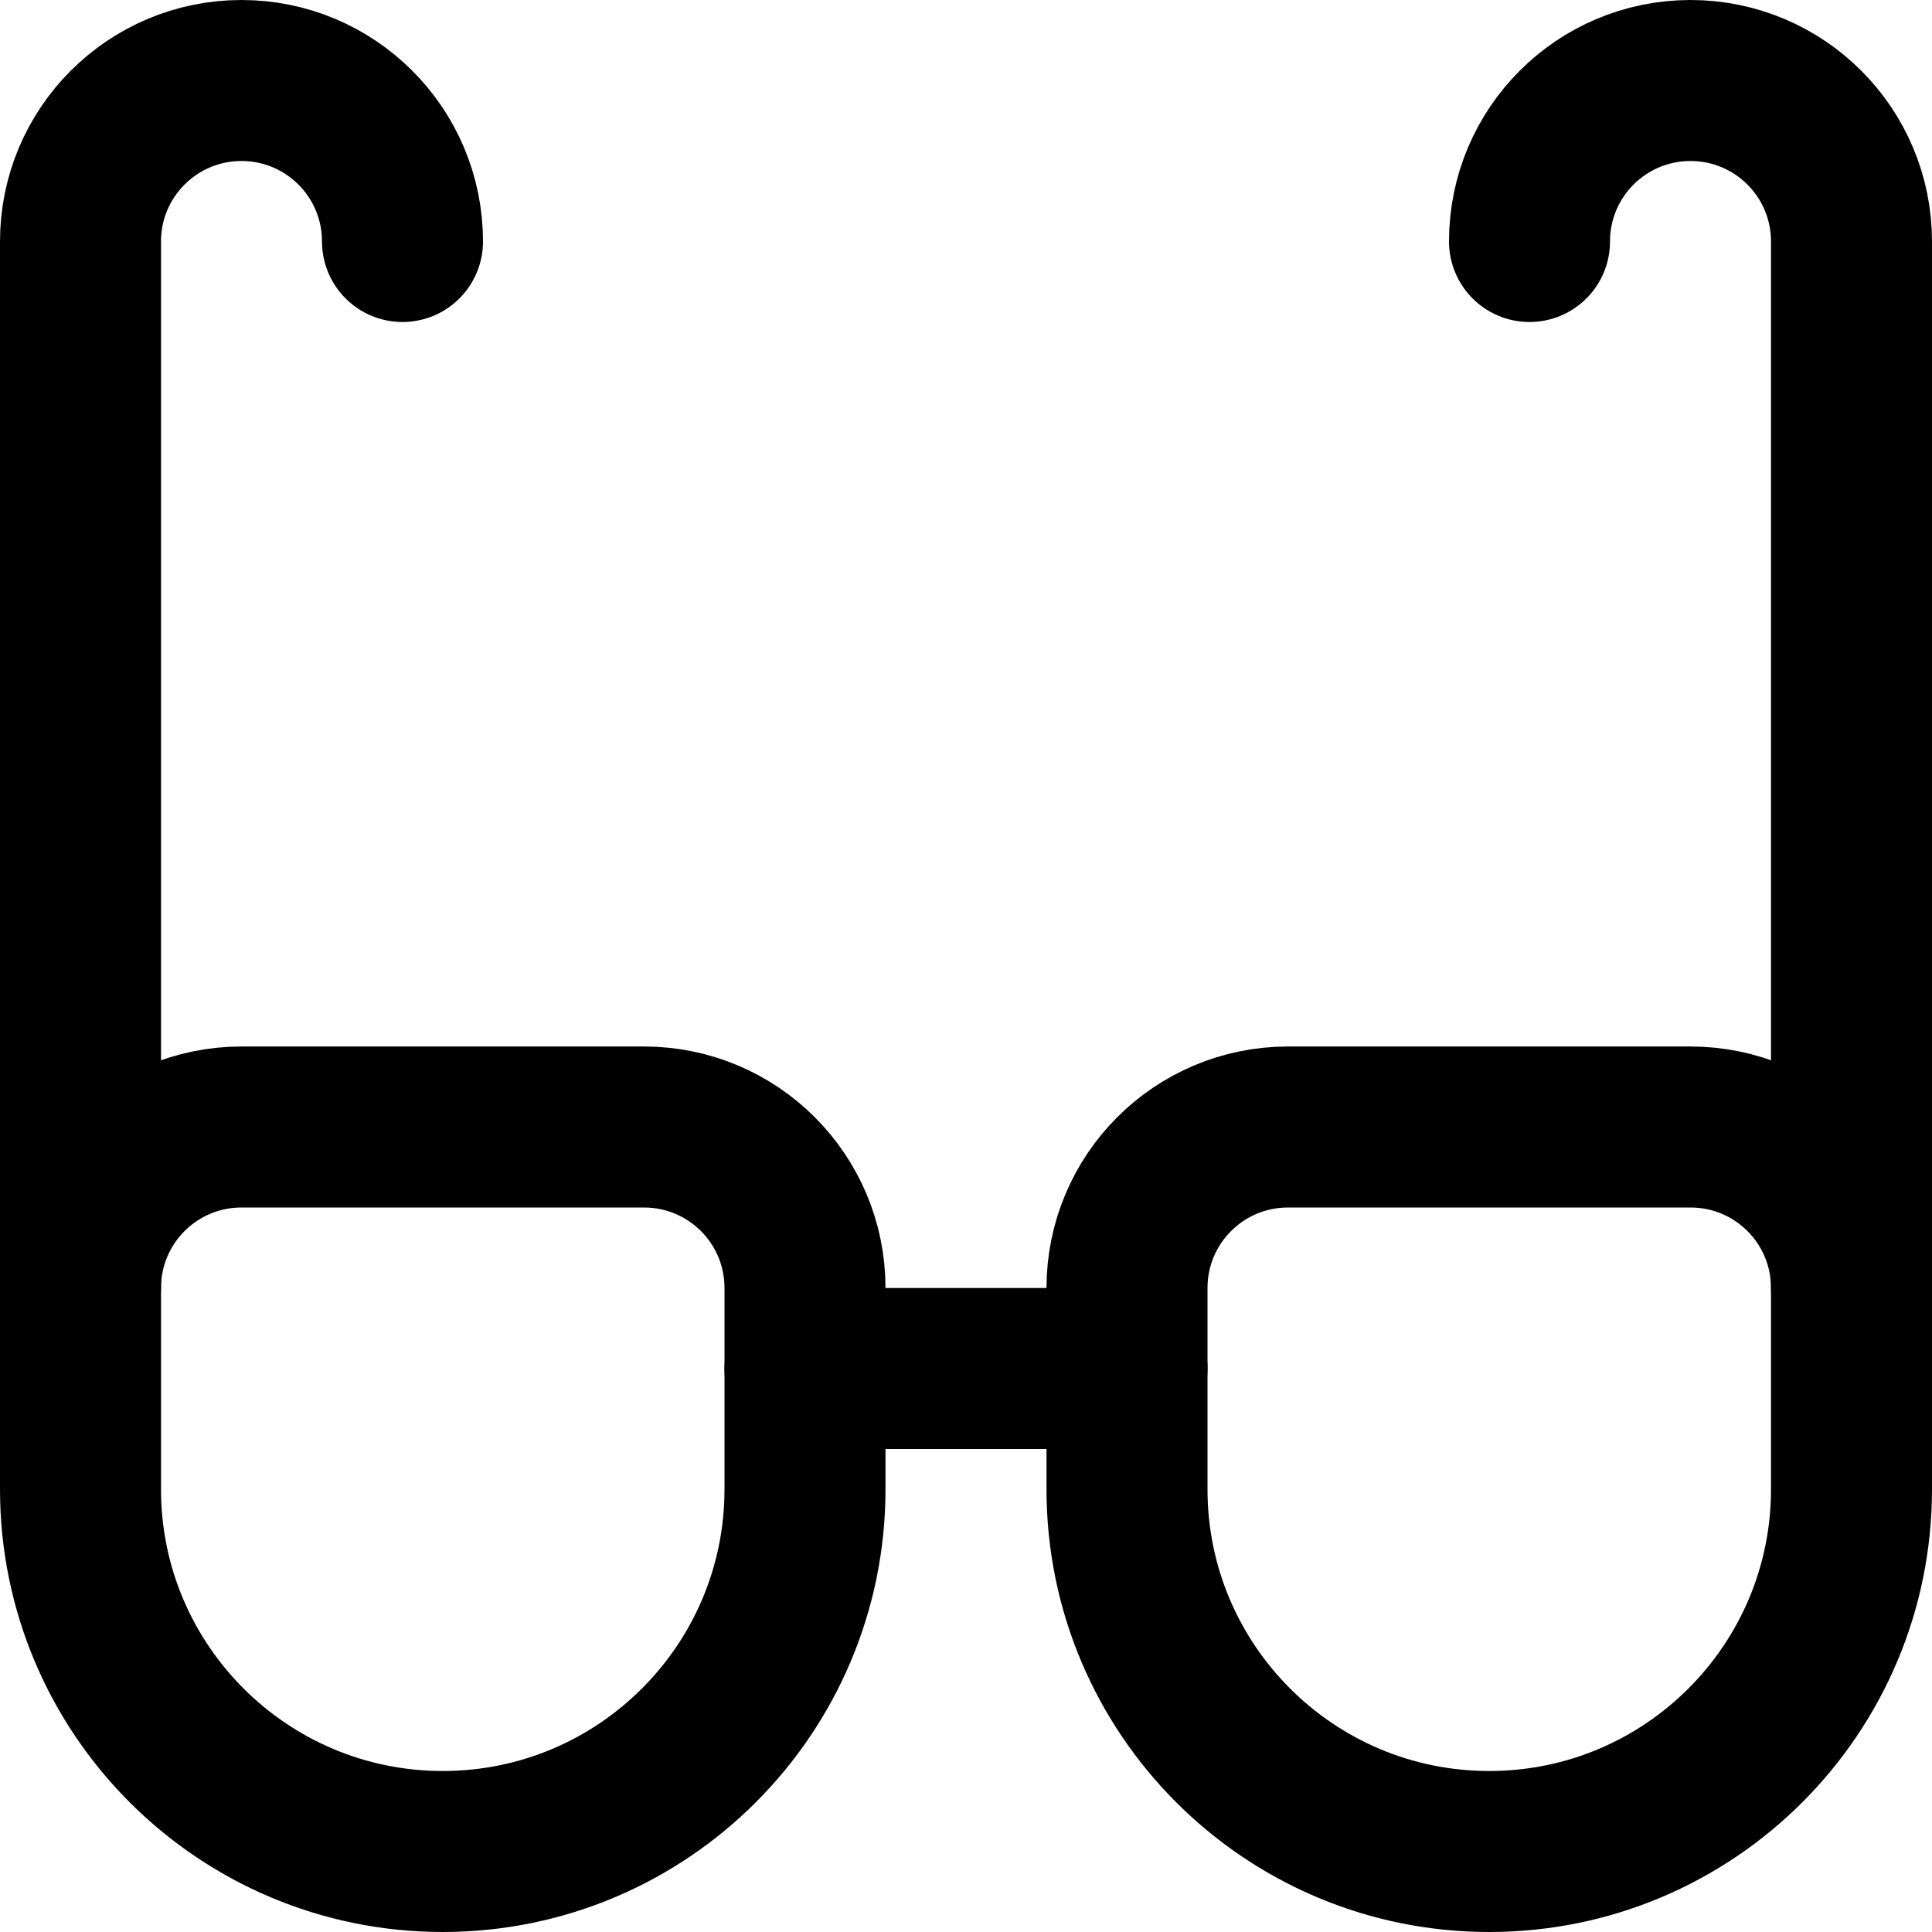
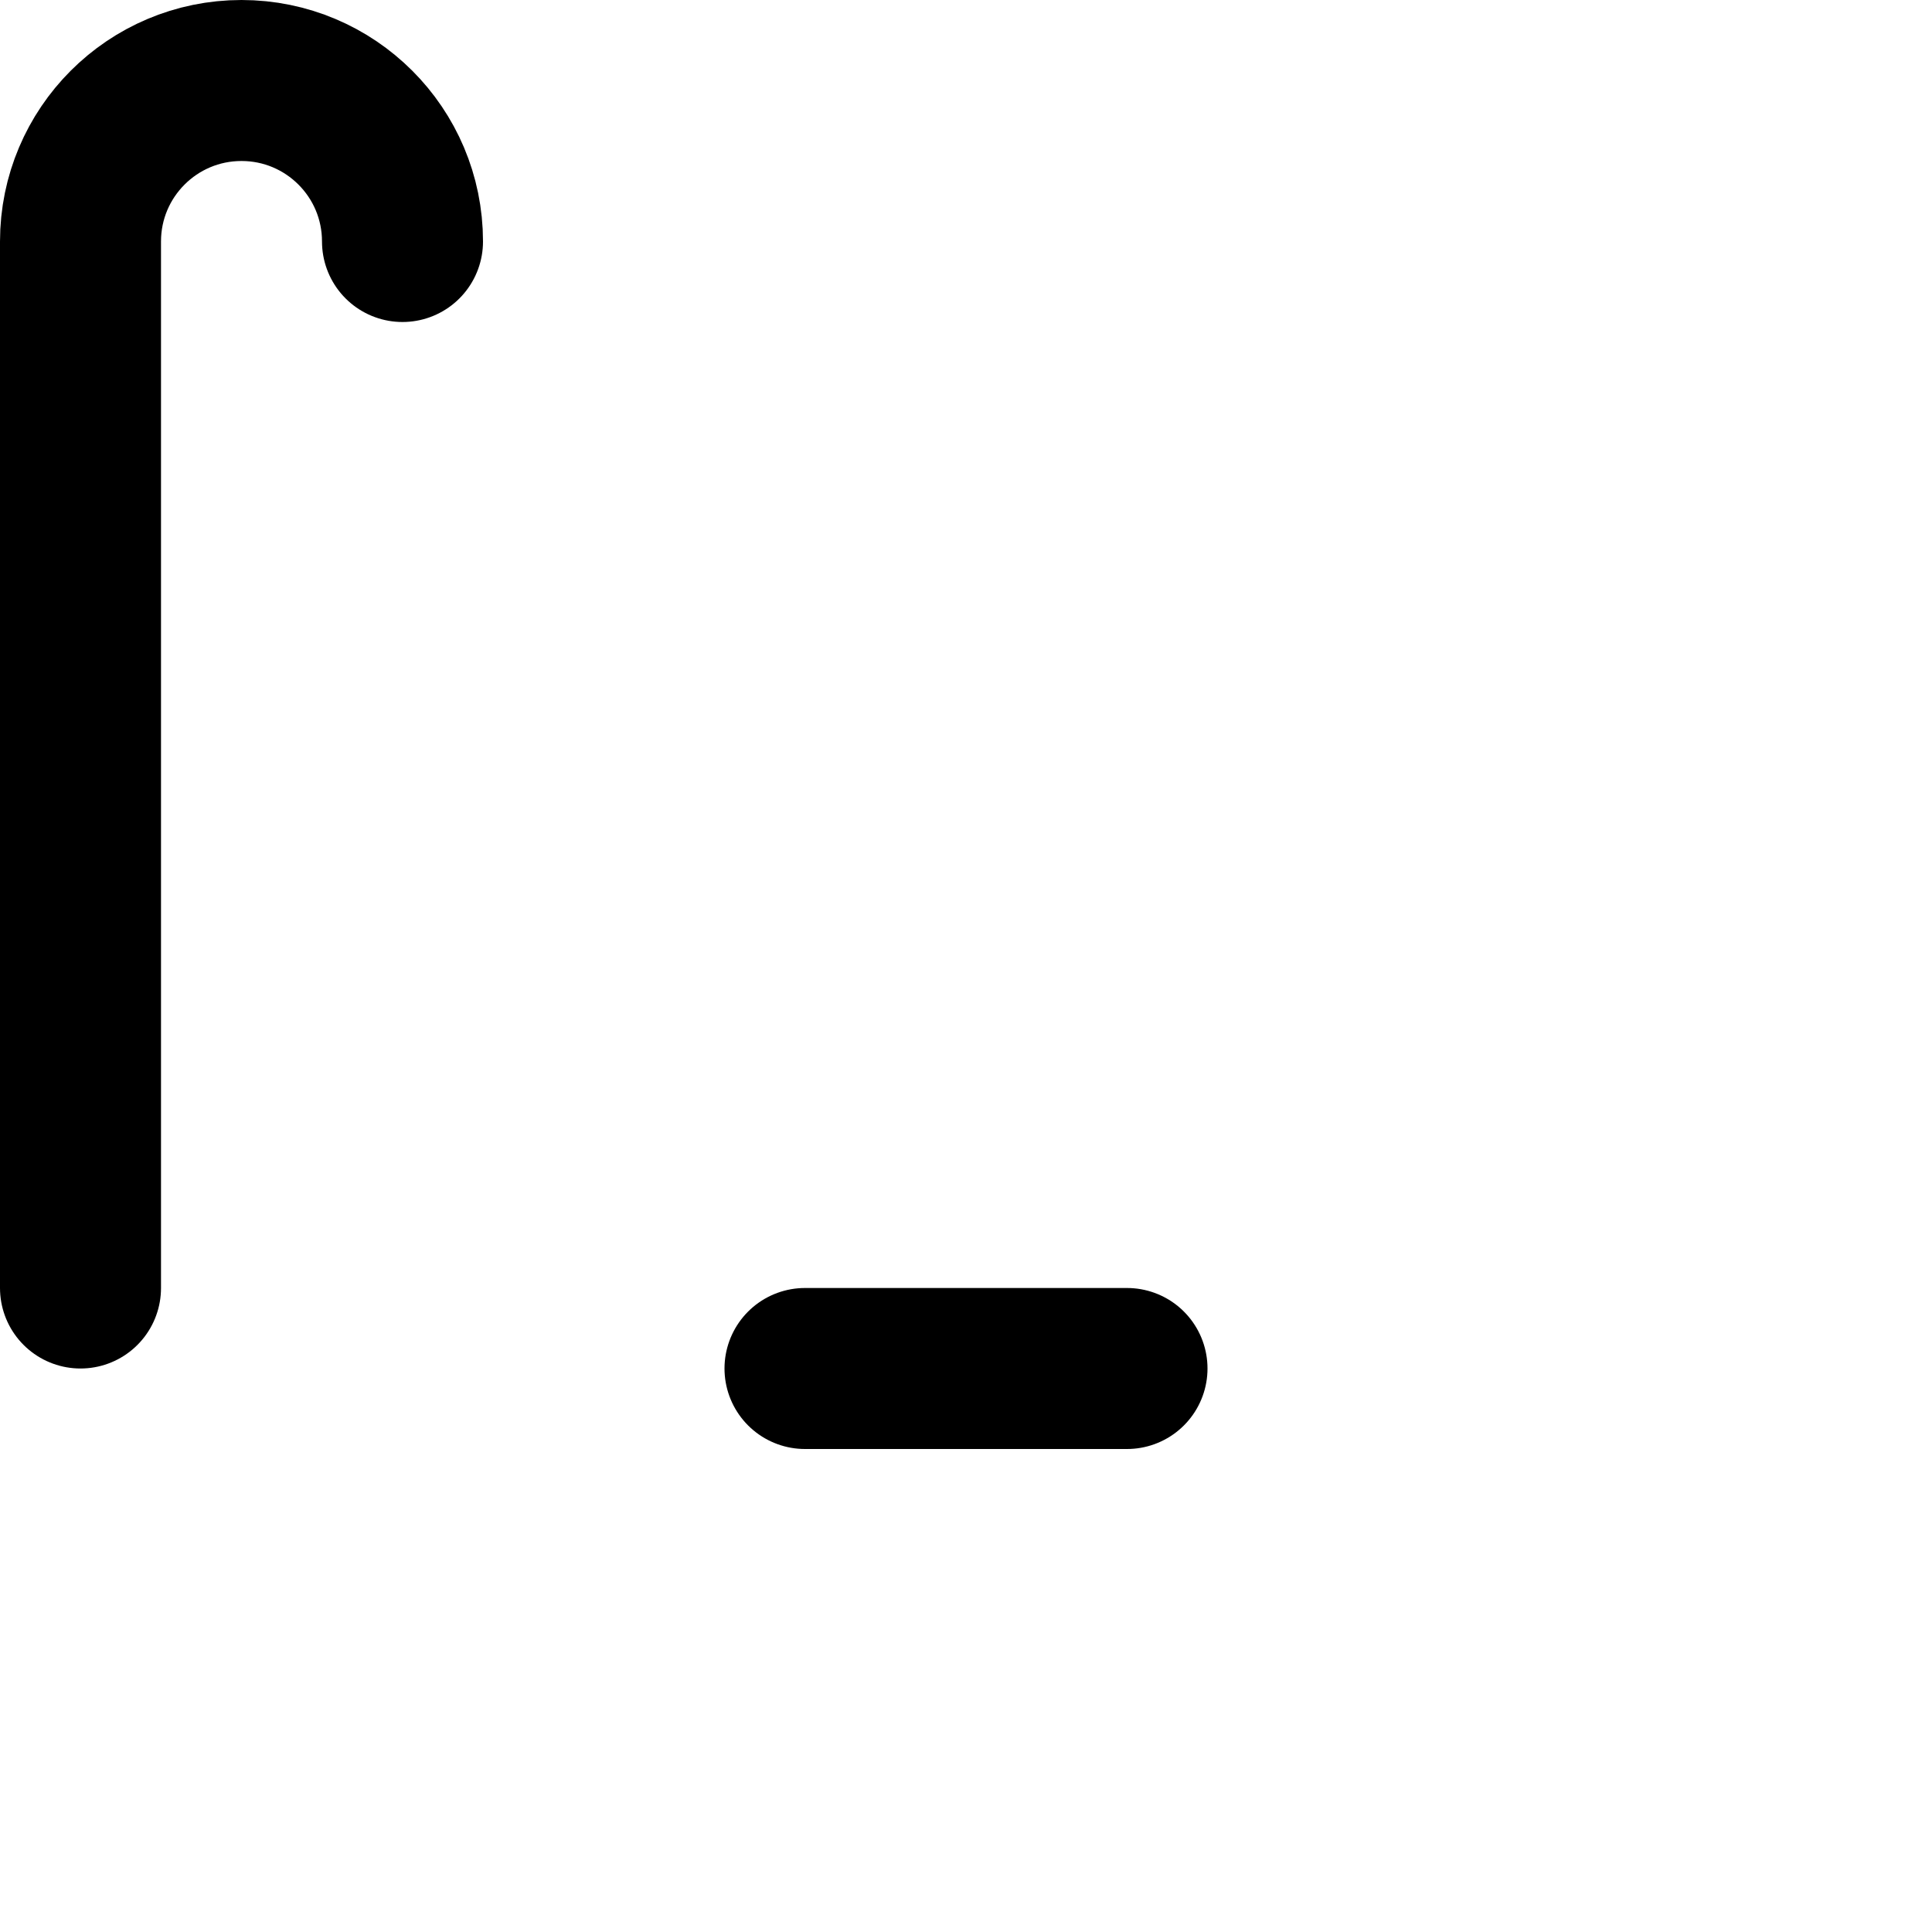
<svg xmlns="http://www.w3.org/2000/svg" enable-background="new 0 0 24 24" viewBox="0 0 24 24">
  <g style="fill:none;stroke:#000;stroke-width:2;stroke-linecap:round;stroke-linejoin:round;stroke-miterlimit:10">
    <path d="m5 3c0-1.105-.895-2-2-2-1.105 0-2 .895-2 2v13" />
-     <path d="m19 3c0-1.105.895-2 2-2 1.105 0 2 .895 2 2v13" />
-     <path d="m5.5 23c-2.485 0-4.5-2.015-4.5-4.5v-2.5c0-1.105.895-2 2-2h5c1.105 0 2 .895 2 2v2.5c0 2.485-2.015 4.5-4.5 4.5z" />
-     <path d="m18.5 23c2.485 0 4.5-2.015 4.5-4.5v-2.5c0-1.105-.895-2-2-2h-5c-1.105 0-2 .895-2 2v2.5c0 2.485 2.015 4.5 4.5 4.5z" />
    <path d="m10 17h4" />
  </g>
</svg>